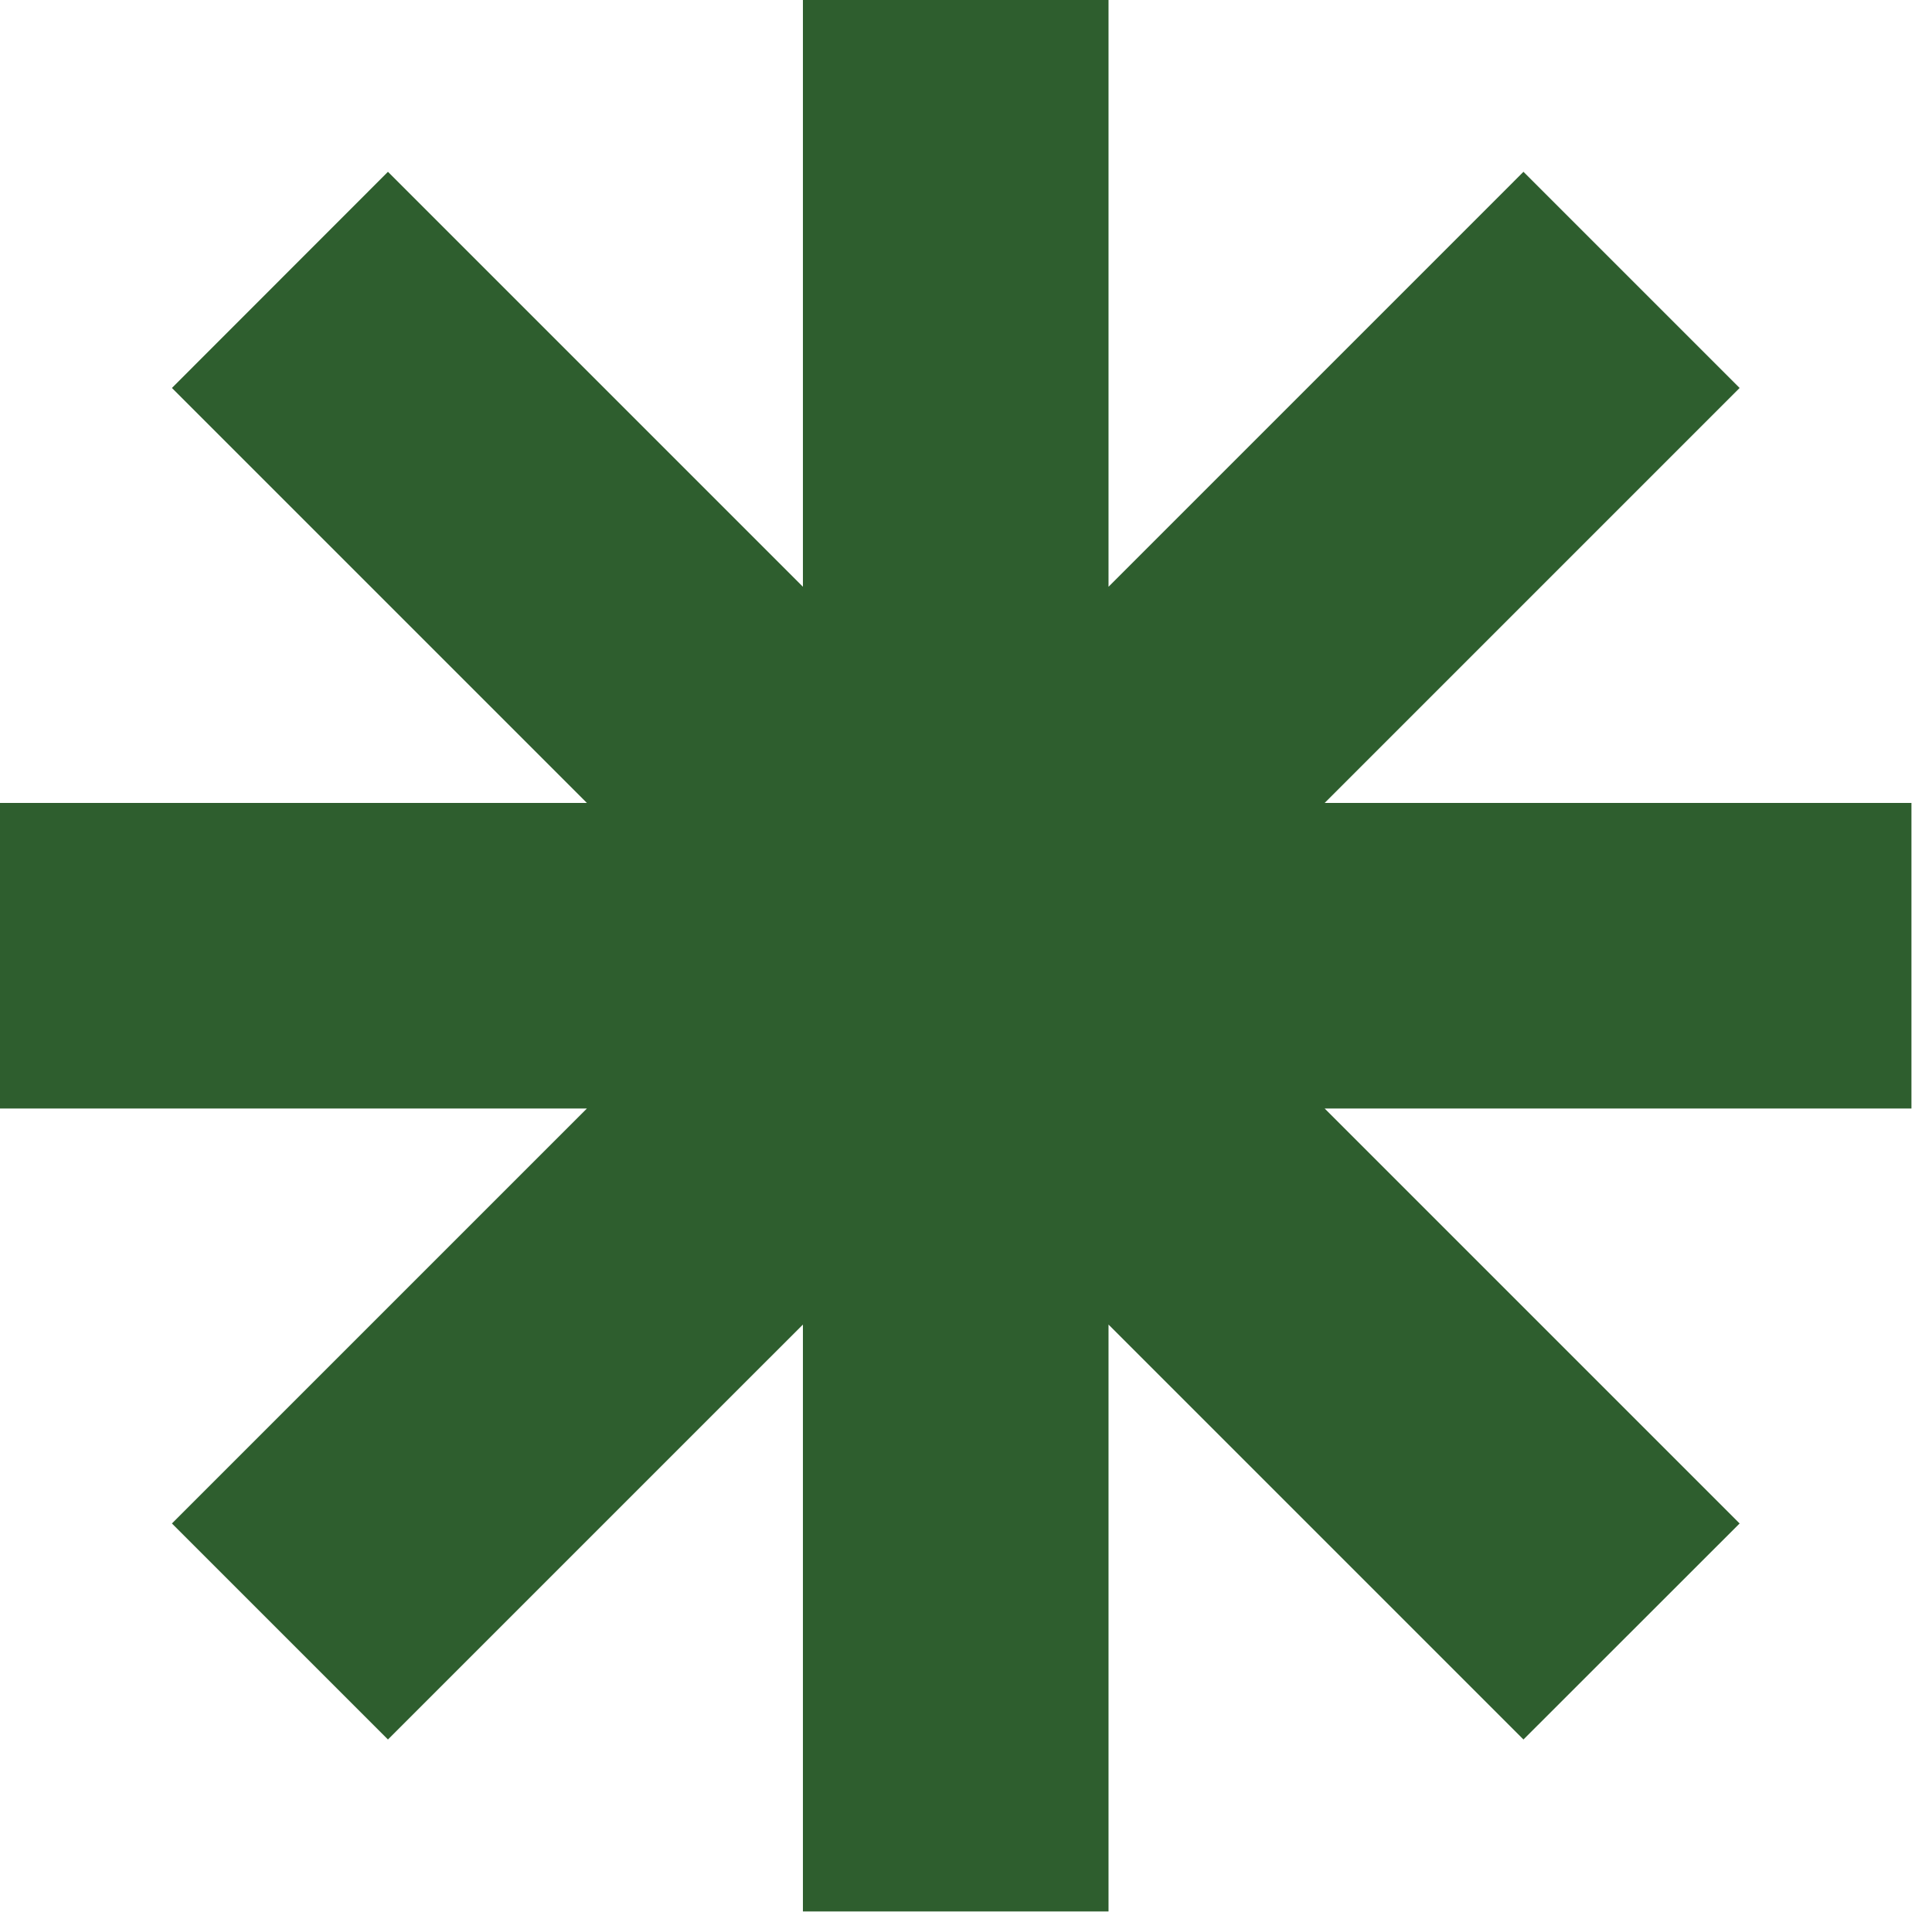
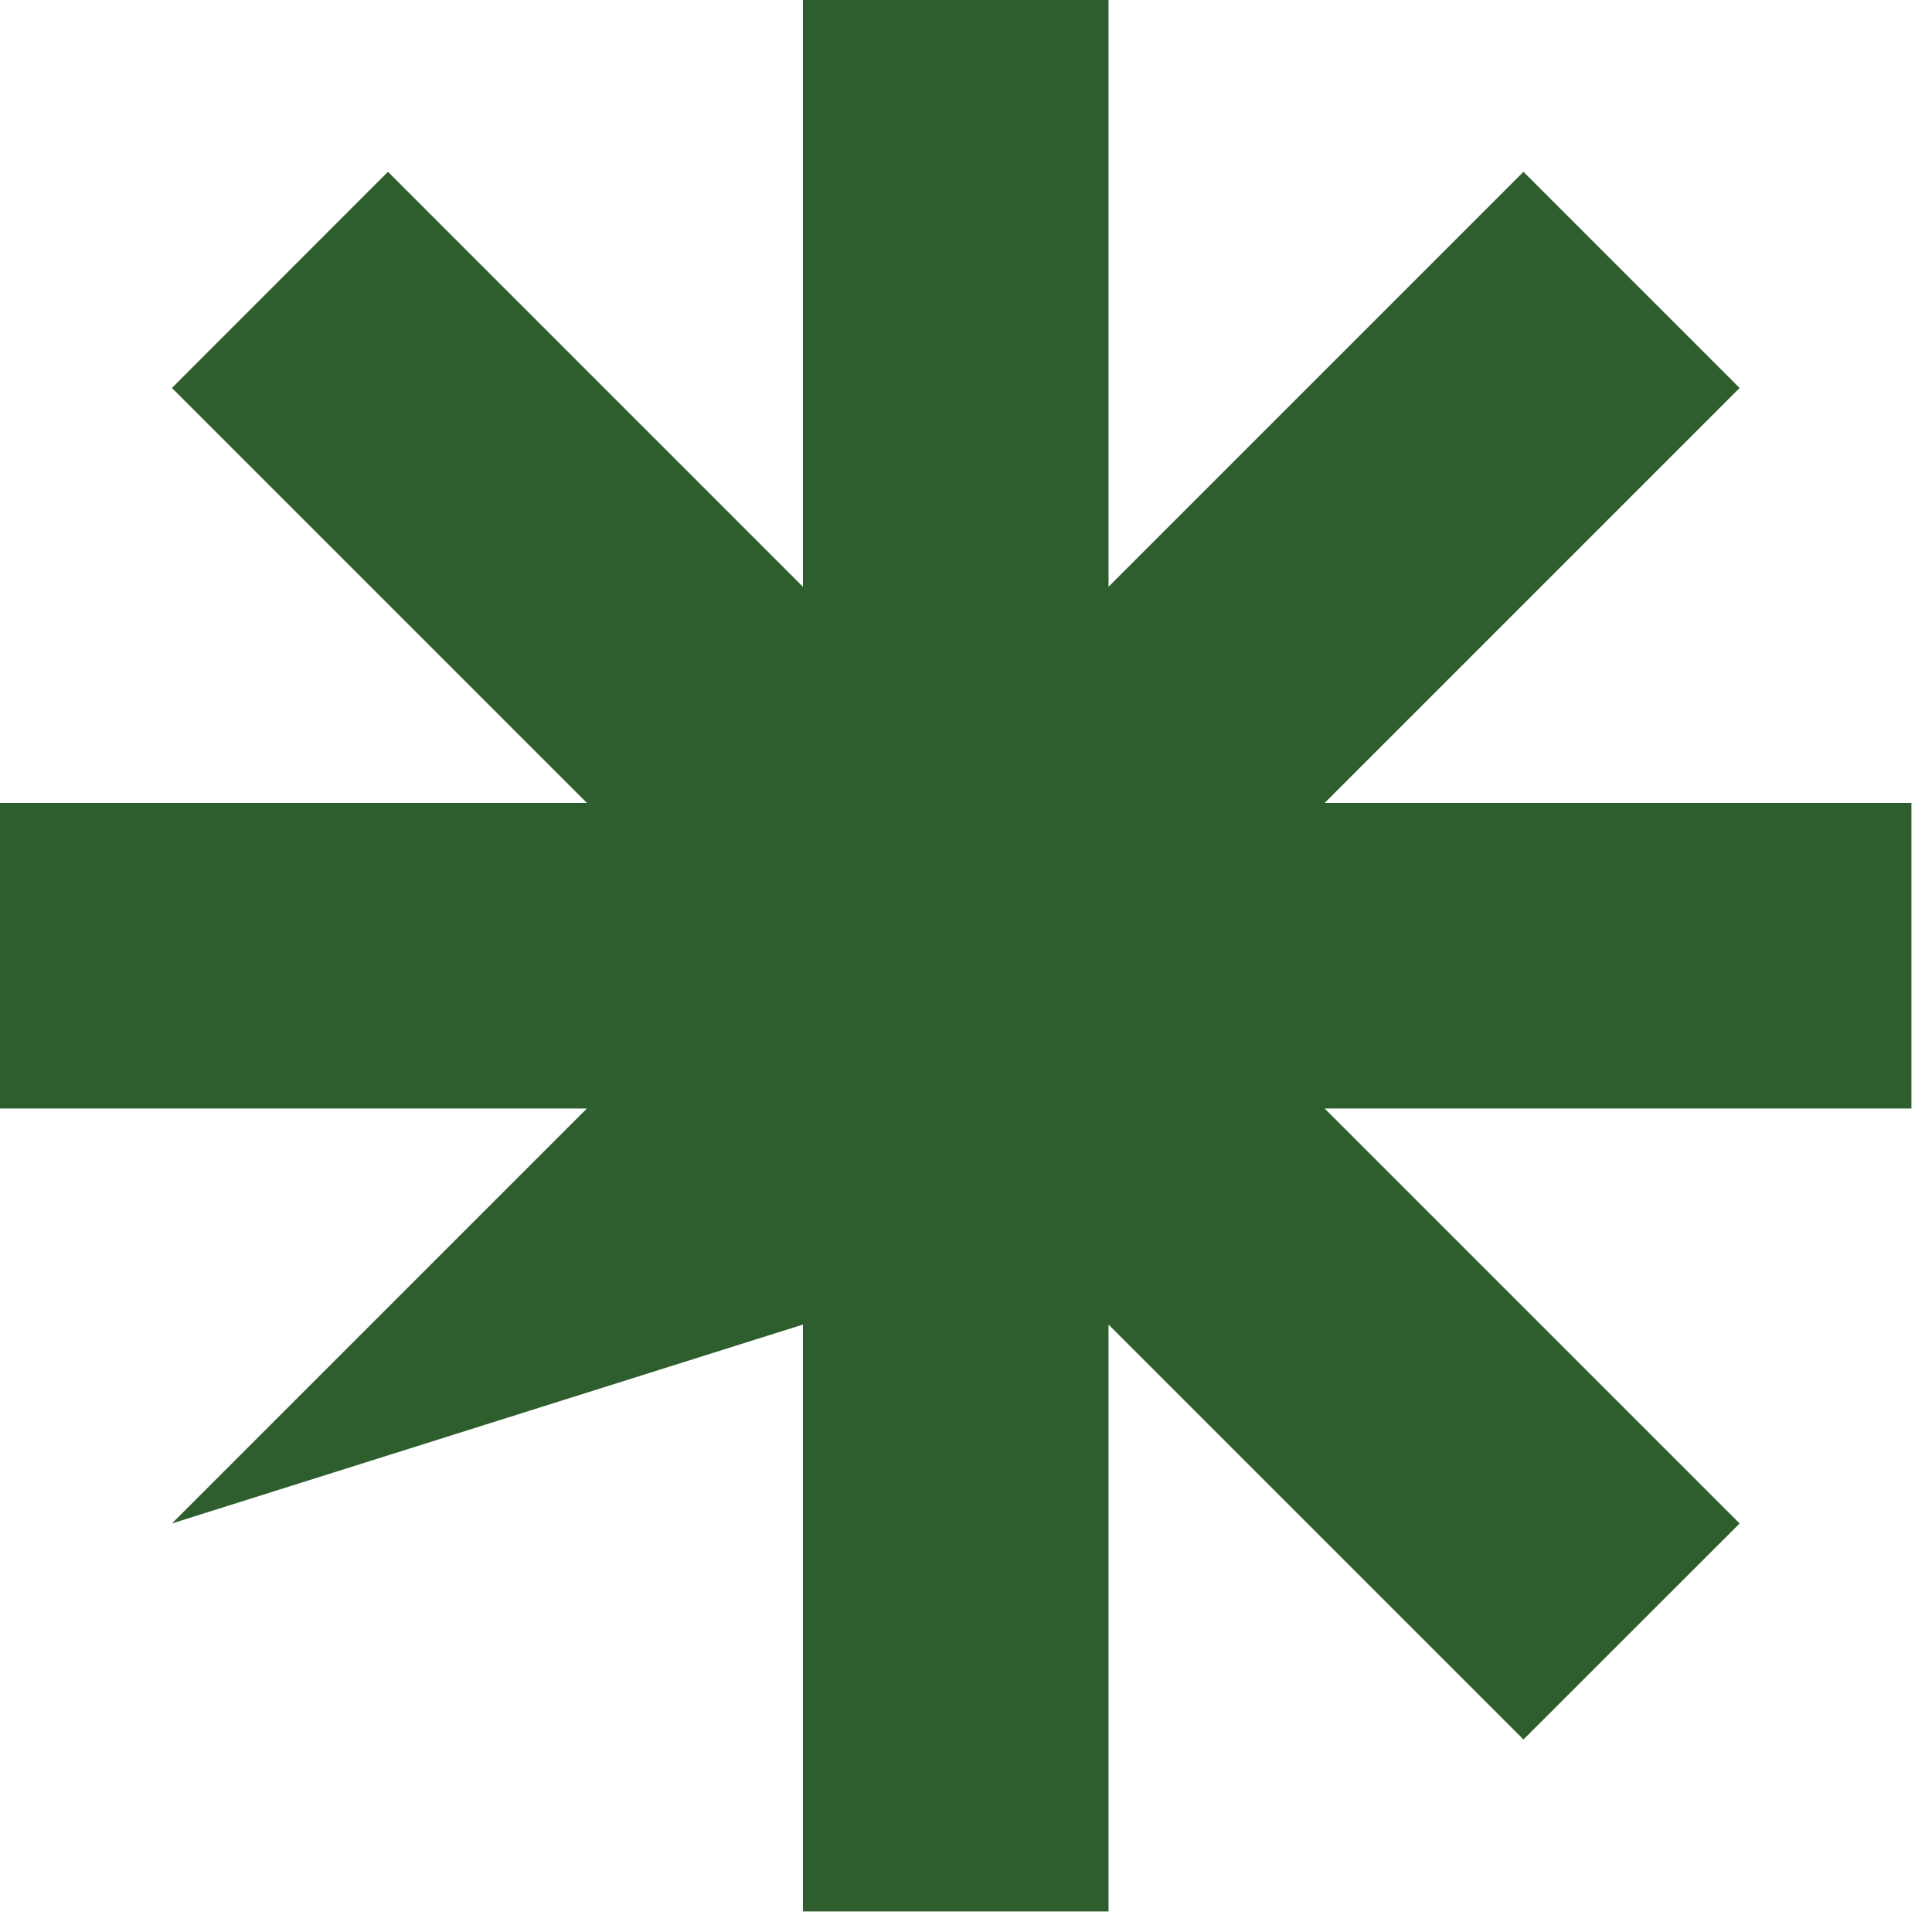
<svg xmlns="http://www.w3.org/2000/svg" width="92" height="92" viewBox="0 0 92 92" fill="none">
-   <path d="M8.187 72.546L18.474 82.833L38.234 63.074V91.021H52.787V63.074L72.546 82.833L82.839 72.546L63.08 52.787H91.021V38.234H63.08L82.839 18.474L72.546 8.181L52.787 27.941V0H38.234V27.941L18.474 8.181L8.187 18.474L27.947 38.234H0V52.787H27.947L8.187 72.546Z" fill="#2E5E2E" />
+   <path d="M8.187 72.546L38.234 63.074V91.021H52.787V63.074L72.546 82.833L82.839 72.546L63.08 52.787H91.021V38.234H63.08L82.839 18.474L72.546 8.181L52.787 27.941V0H38.234V27.941L18.474 8.181L8.187 18.474L27.947 38.234H0V52.787H27.947L8.187 72.546Z" fill="#2E5E2E" />
</svg>